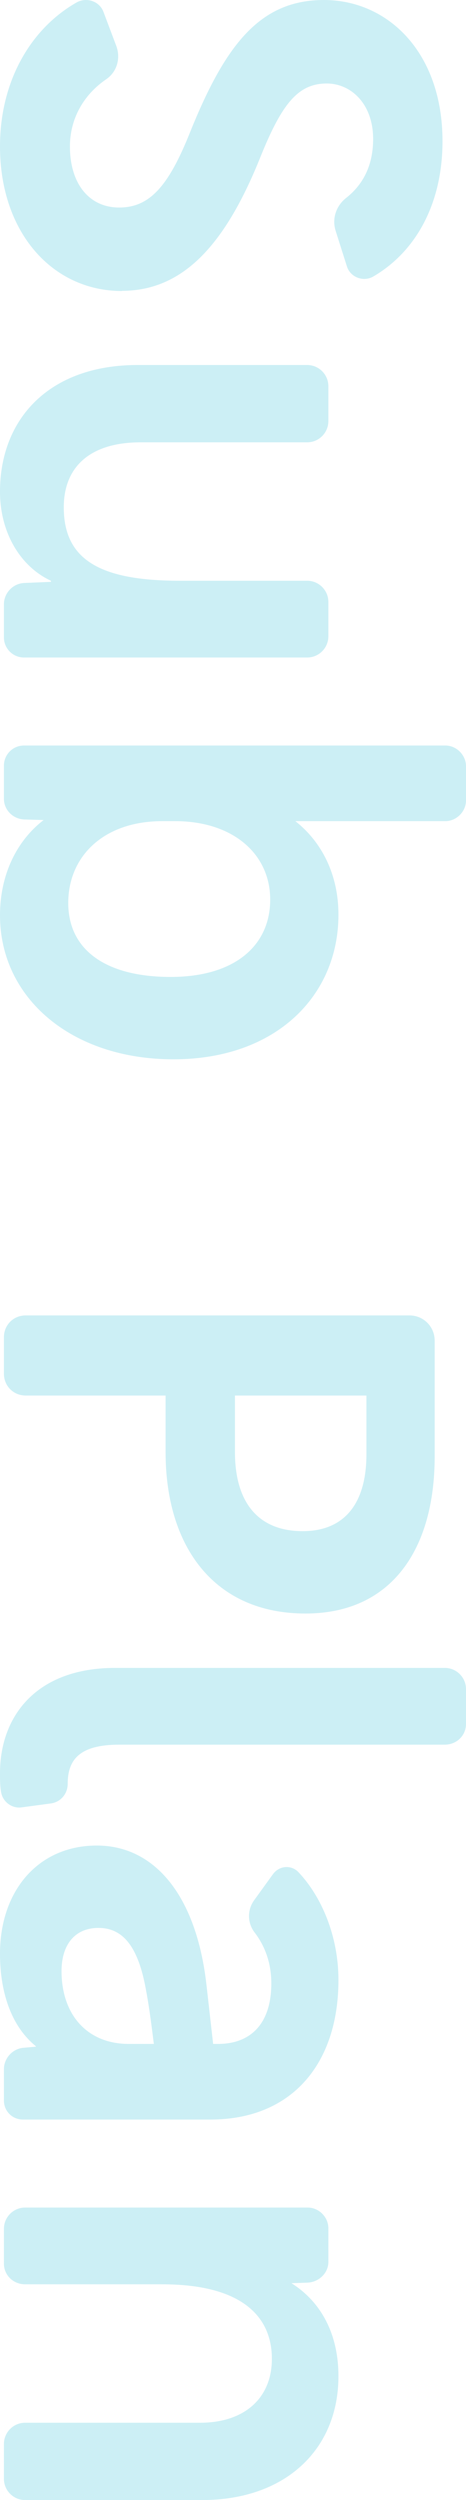
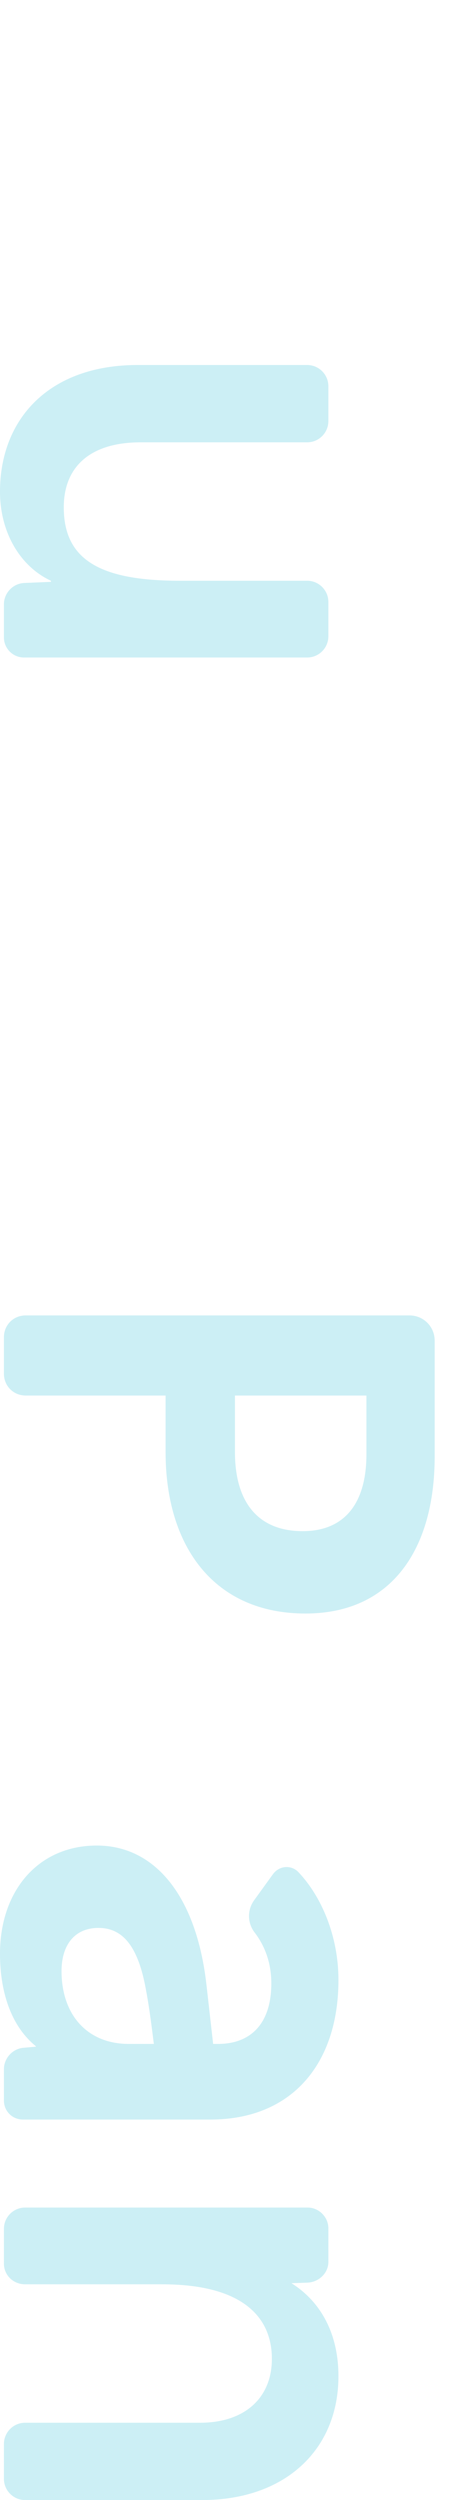
<svg xmlns="http://www.w3.org/2000/svg" id="_レイヤー_2" width="24.99" height="133.84" viewBox="0 0 24.99 133.84">
  <defs>
    <style>.cls-1{fill:#00aecb;}.cls-2{opacity:.2;}</style>
  </defs>
  <g id="_デザイン">
    <g class="cls-2">
      <g>
-         <path class="cls-1" d="m6.54,15.58c-3.72,0-6.54-3.12-6.54-7.74C0,4.3,1.68,1.51,4.11.13c.54-.3,1.23-.06,1.44.51l.69,1.83c.24.66.03,1.38-.54,1.77-1.23.84-1.95,2.13-1.95,3.6,0,1.98,1.02,3.27,2.64,3.27s2.64-1.11,3.81-4.05C12.09,2.38,13.95,0,17.37,0s6.36,2.79,6.36,7.56c0,3.36-1.44,5.91-3.69,7.23-.54.33-1.26.06-1.44-.54l-.6-1.89c-.21-.66.03-1.35.57-1.77.99-.78,1.44-1.86,1.44-3.15,0-1.86-1.17-2.97-2.49-2.97-1.53,0-2.4,1.08-3.54,3.9-1.86,4.65-4.11,7.2-7.44,7.2Z" />
        <path class="cls-1" d="m16.47,35.2H1.29c-.6,0-1.08-.48-1.08-1.08v-1.77c0-.6.48-1.11,1.08-1.14l1.44-.06v-.06c-1.62-.75-2.73-2.55-2.73-4.77,0-3.9,2.64-6.78,7.38-6.78h9.09c.63,0,1.14.51,1.14,1.14v1.86c0,.63-.51,1.14-1.14,1.14H7.53c-2.67,0-4.11,1.29-4.11,3.48,0,2.79,1.92,3.93,6.21,3.93h6.84c.63,0,1.14.51,1.14,1.14v1.83c0,.63-.51,1.14-1.14,1.14Z" />
-         <path class="cls-1" d="m9.3,56.71c-5.46,0-9.3-3.27-9.3-7.71,0-2.22.93-4.02,2.34-5.1l-1.05-.03c-.6-.03-1.08-.51-1.08-1.11v-1.77c0-.6.48-1.08,1.08-1.08h22.59c.6,0,1.11.51,1.11,1.11v1.83c0,.6-.51,1.11-1.11,1.11h-8.04c1.41,1.11,2.31,2.85,2.31,5.01,0,4.32-3.33,7.74-8.85,7.74Zm-.15-4.41c3.48,0,5.34-1.71,5.34-4.14s-1.98-4.2-5.1-4.2h-.69c-3.15,0-5.04,1.89-5.04,4.38s1.98,3.96,5.49,3.96Z" />
        <path class="cls-1" d="m16.38,86.38c-4.86,0-7.5-3.54-7.5-8.64v-3.03H1.38c-.66,0-1.17-.51-1.17-1.17v-1.95c0-.66.51-1.17,1.17-1.17h20.58c.75,0,1.35.6,1.35,1.35v6.21c0,4.92-2.28,8.4-6.93,8.4Zm-.15-4.41c2.28,0,3.42-1.53,3.42-4.11v-3.15h-7.05v3.03c0,2.67,1.23,4.23,3.63,4.23Z" />
-         <path class="cls-1" d="m.06,95.95c-.06-.33-.06-.66-.06-1.02,0-3.06,1.95-5.64,6.18-5.64h17.67c.63,0,1.14.51,1.14,1.14v1.86c0,.63-.51,1.11-1.14,1.11H6.39c-2.13,0-2.76.81-2.76,2.1,0,.54-.39.99-.93,1.05l-1.56.21c-.51.06-.99-.3-1.08-.81Z" />
        <path class="cls-1" d="m11.28,113.47H1.23c-.57,0-1.02-.45-1.02-1.02v-1.68c0-.57.45-1.08,1.02-1.14l.69-.06v-.03c-1.23-.99-1.92-2.73-1.92-4.95,0-3.39,2.07-5.79,5.19-5.79s5.34,2.7,5.88,7.44l.36,3.18h.27c1.74,0,2.85-1.08,2.85-3.24,0-1.02-.3-1.95-.9-2.73-.39-.51-.39-1.2-.03-1.71l1.02-1.41c.33-.45.96-.51,1.35-.12,1.26,1.32,2.16,3.45,2.16,5.79,0,4.44-2.46,7.47-6.87,7.47Zm-3.03-4.05c-.09-.72-.24-1.95-.42-2.88-.42-2.37-1.26-3.33-2.55-3.33s-1.98.93-1.98,2.31c0,2.34,1.38,3.9,3.6,3.9h1.35Z" />
        <path class="cls-1" d="m10.83,133.84H1.35c-.63,0-1.14-.51-1.14-1.14v-1.86c0-.63.51-1.14,1.14-1.14h9.39c2.37,0,3.84-1.32,3.84-3.42,0-2.25-1.59-3.99-5.88-3.99H1.35c-.63,0-1.14-.48-1.14-1.11v-1.86c0-.63.51-1.14,1.14-1.14h15.15c.6,0,1.11.51,1.11,1.11v1.8c0,.6-.51,1.08-1.11,1.11l-.87.03c1.62,1.02,2.52,2.76,2.52,4.98,0,3.9-2.82,6.63-7.32,6.63Z" />
      </g>
    </g>
  </g>
</svg>